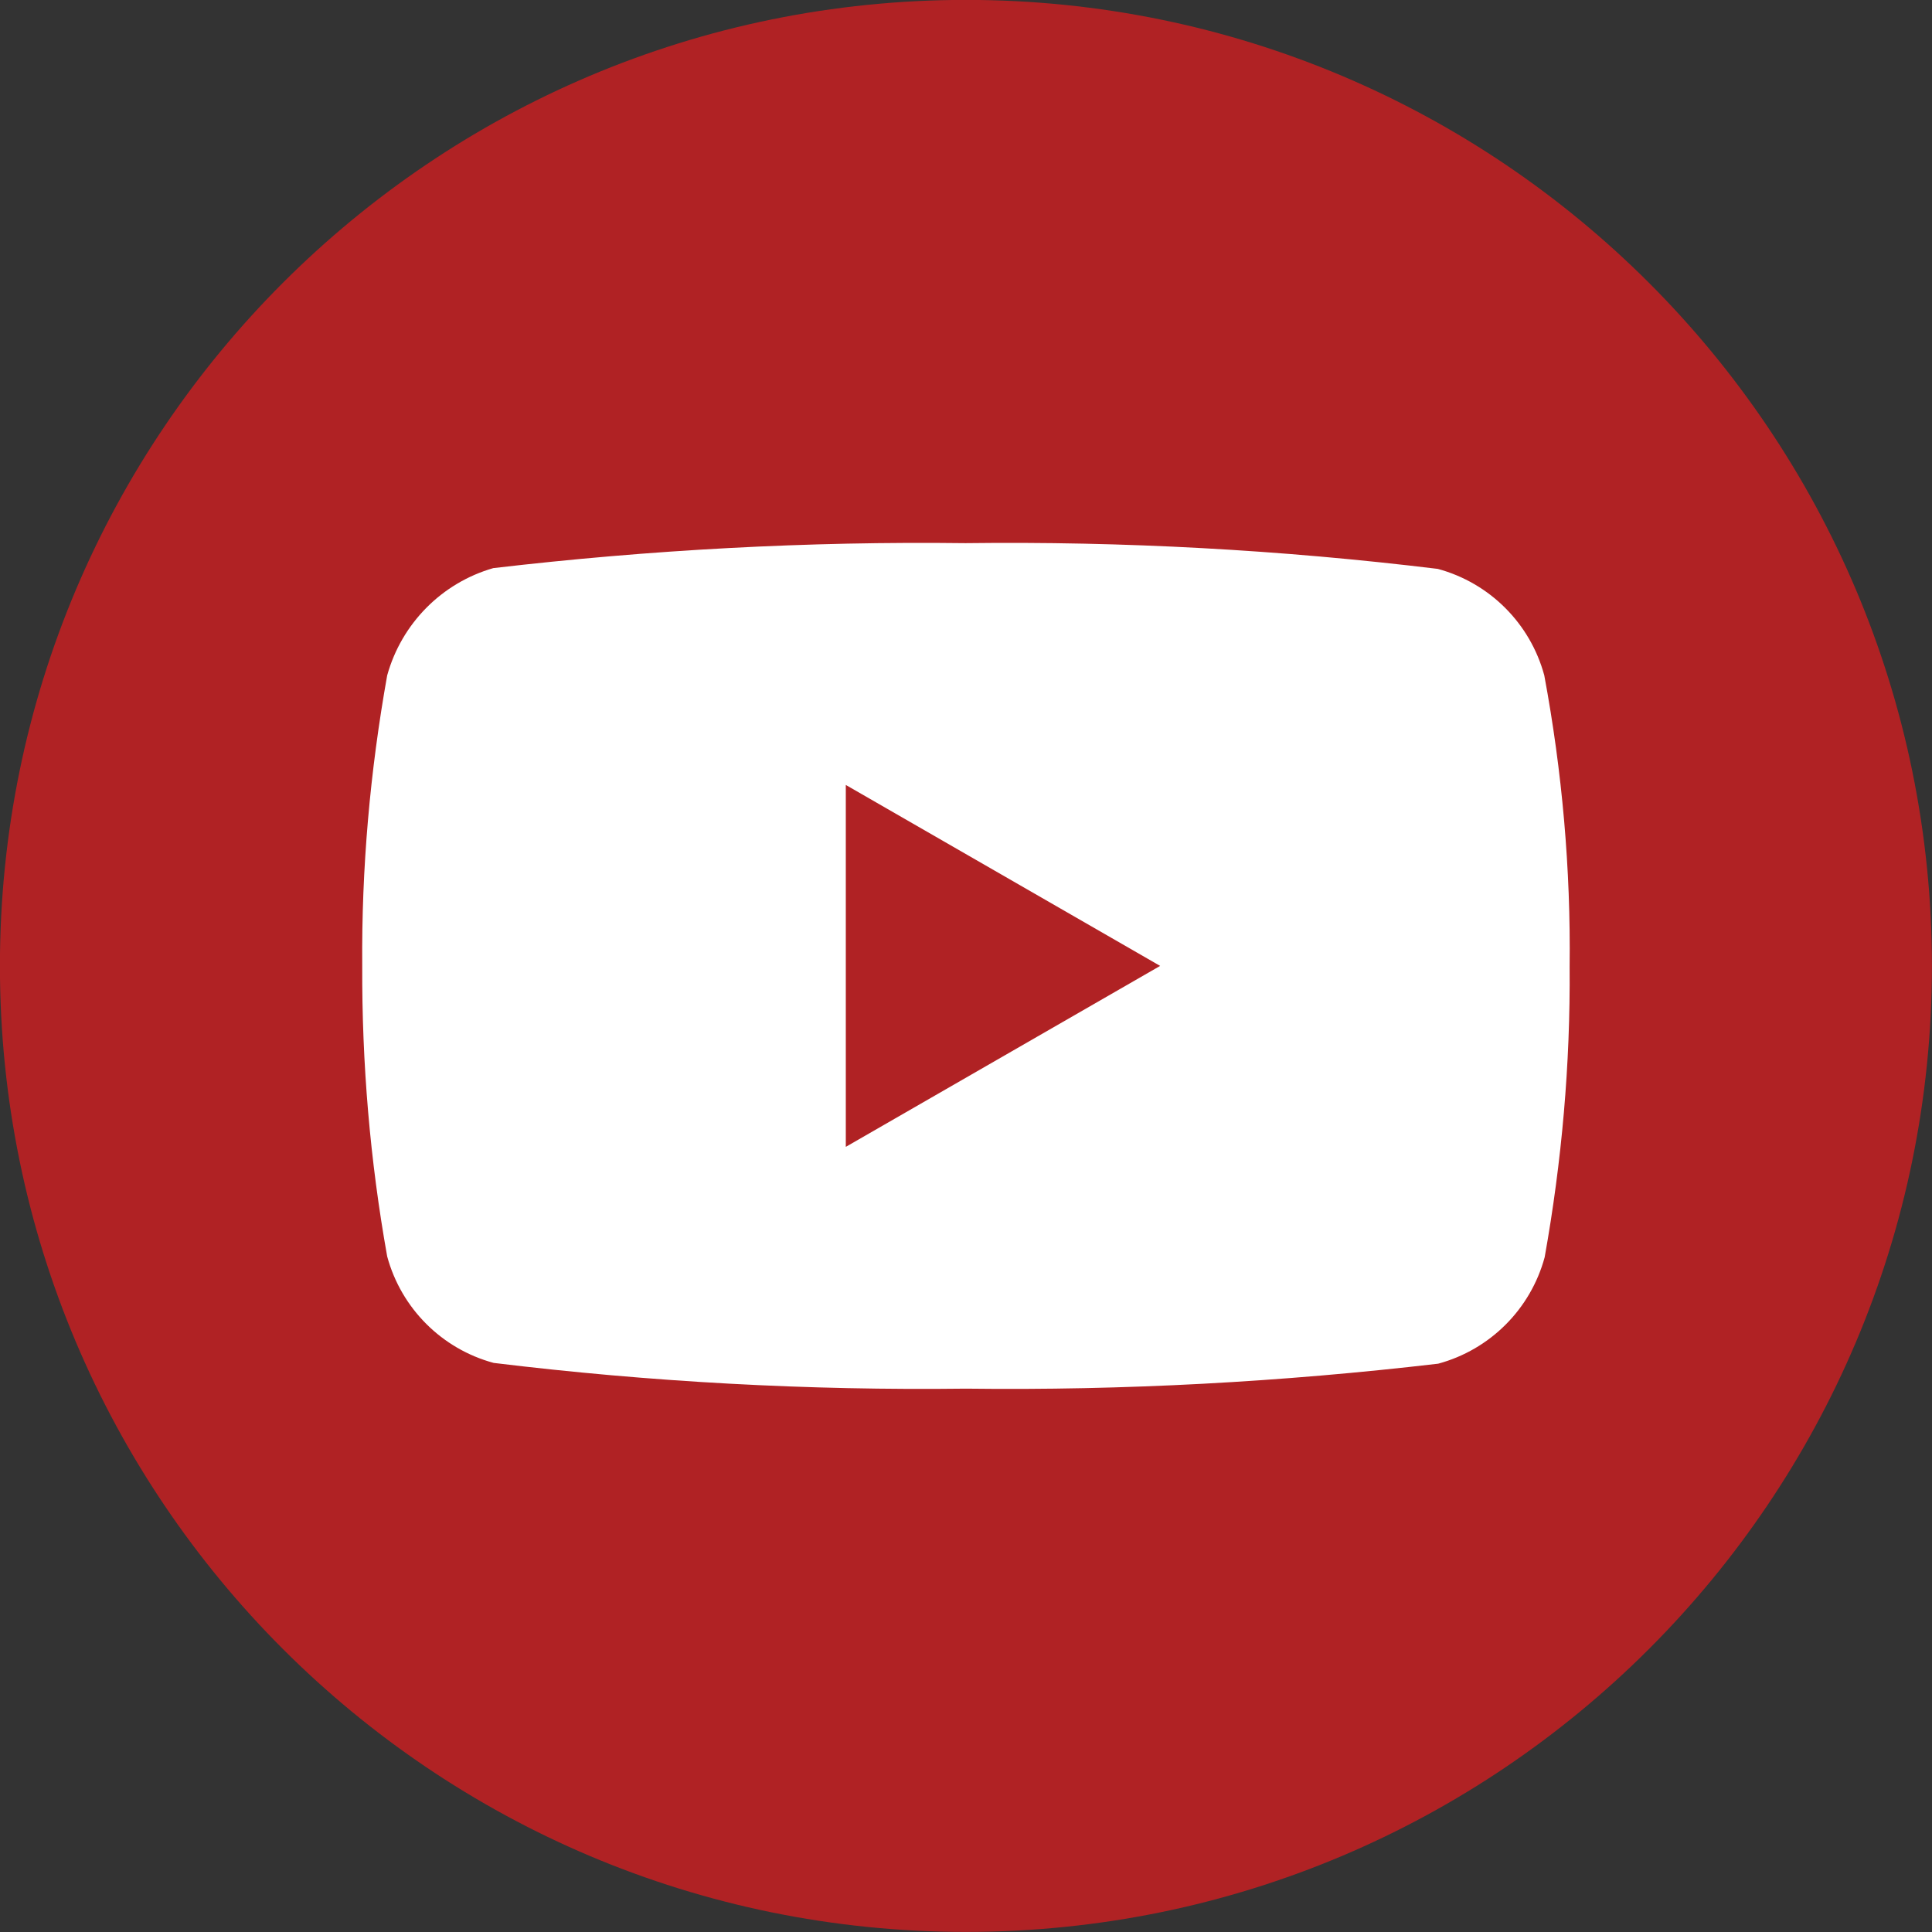
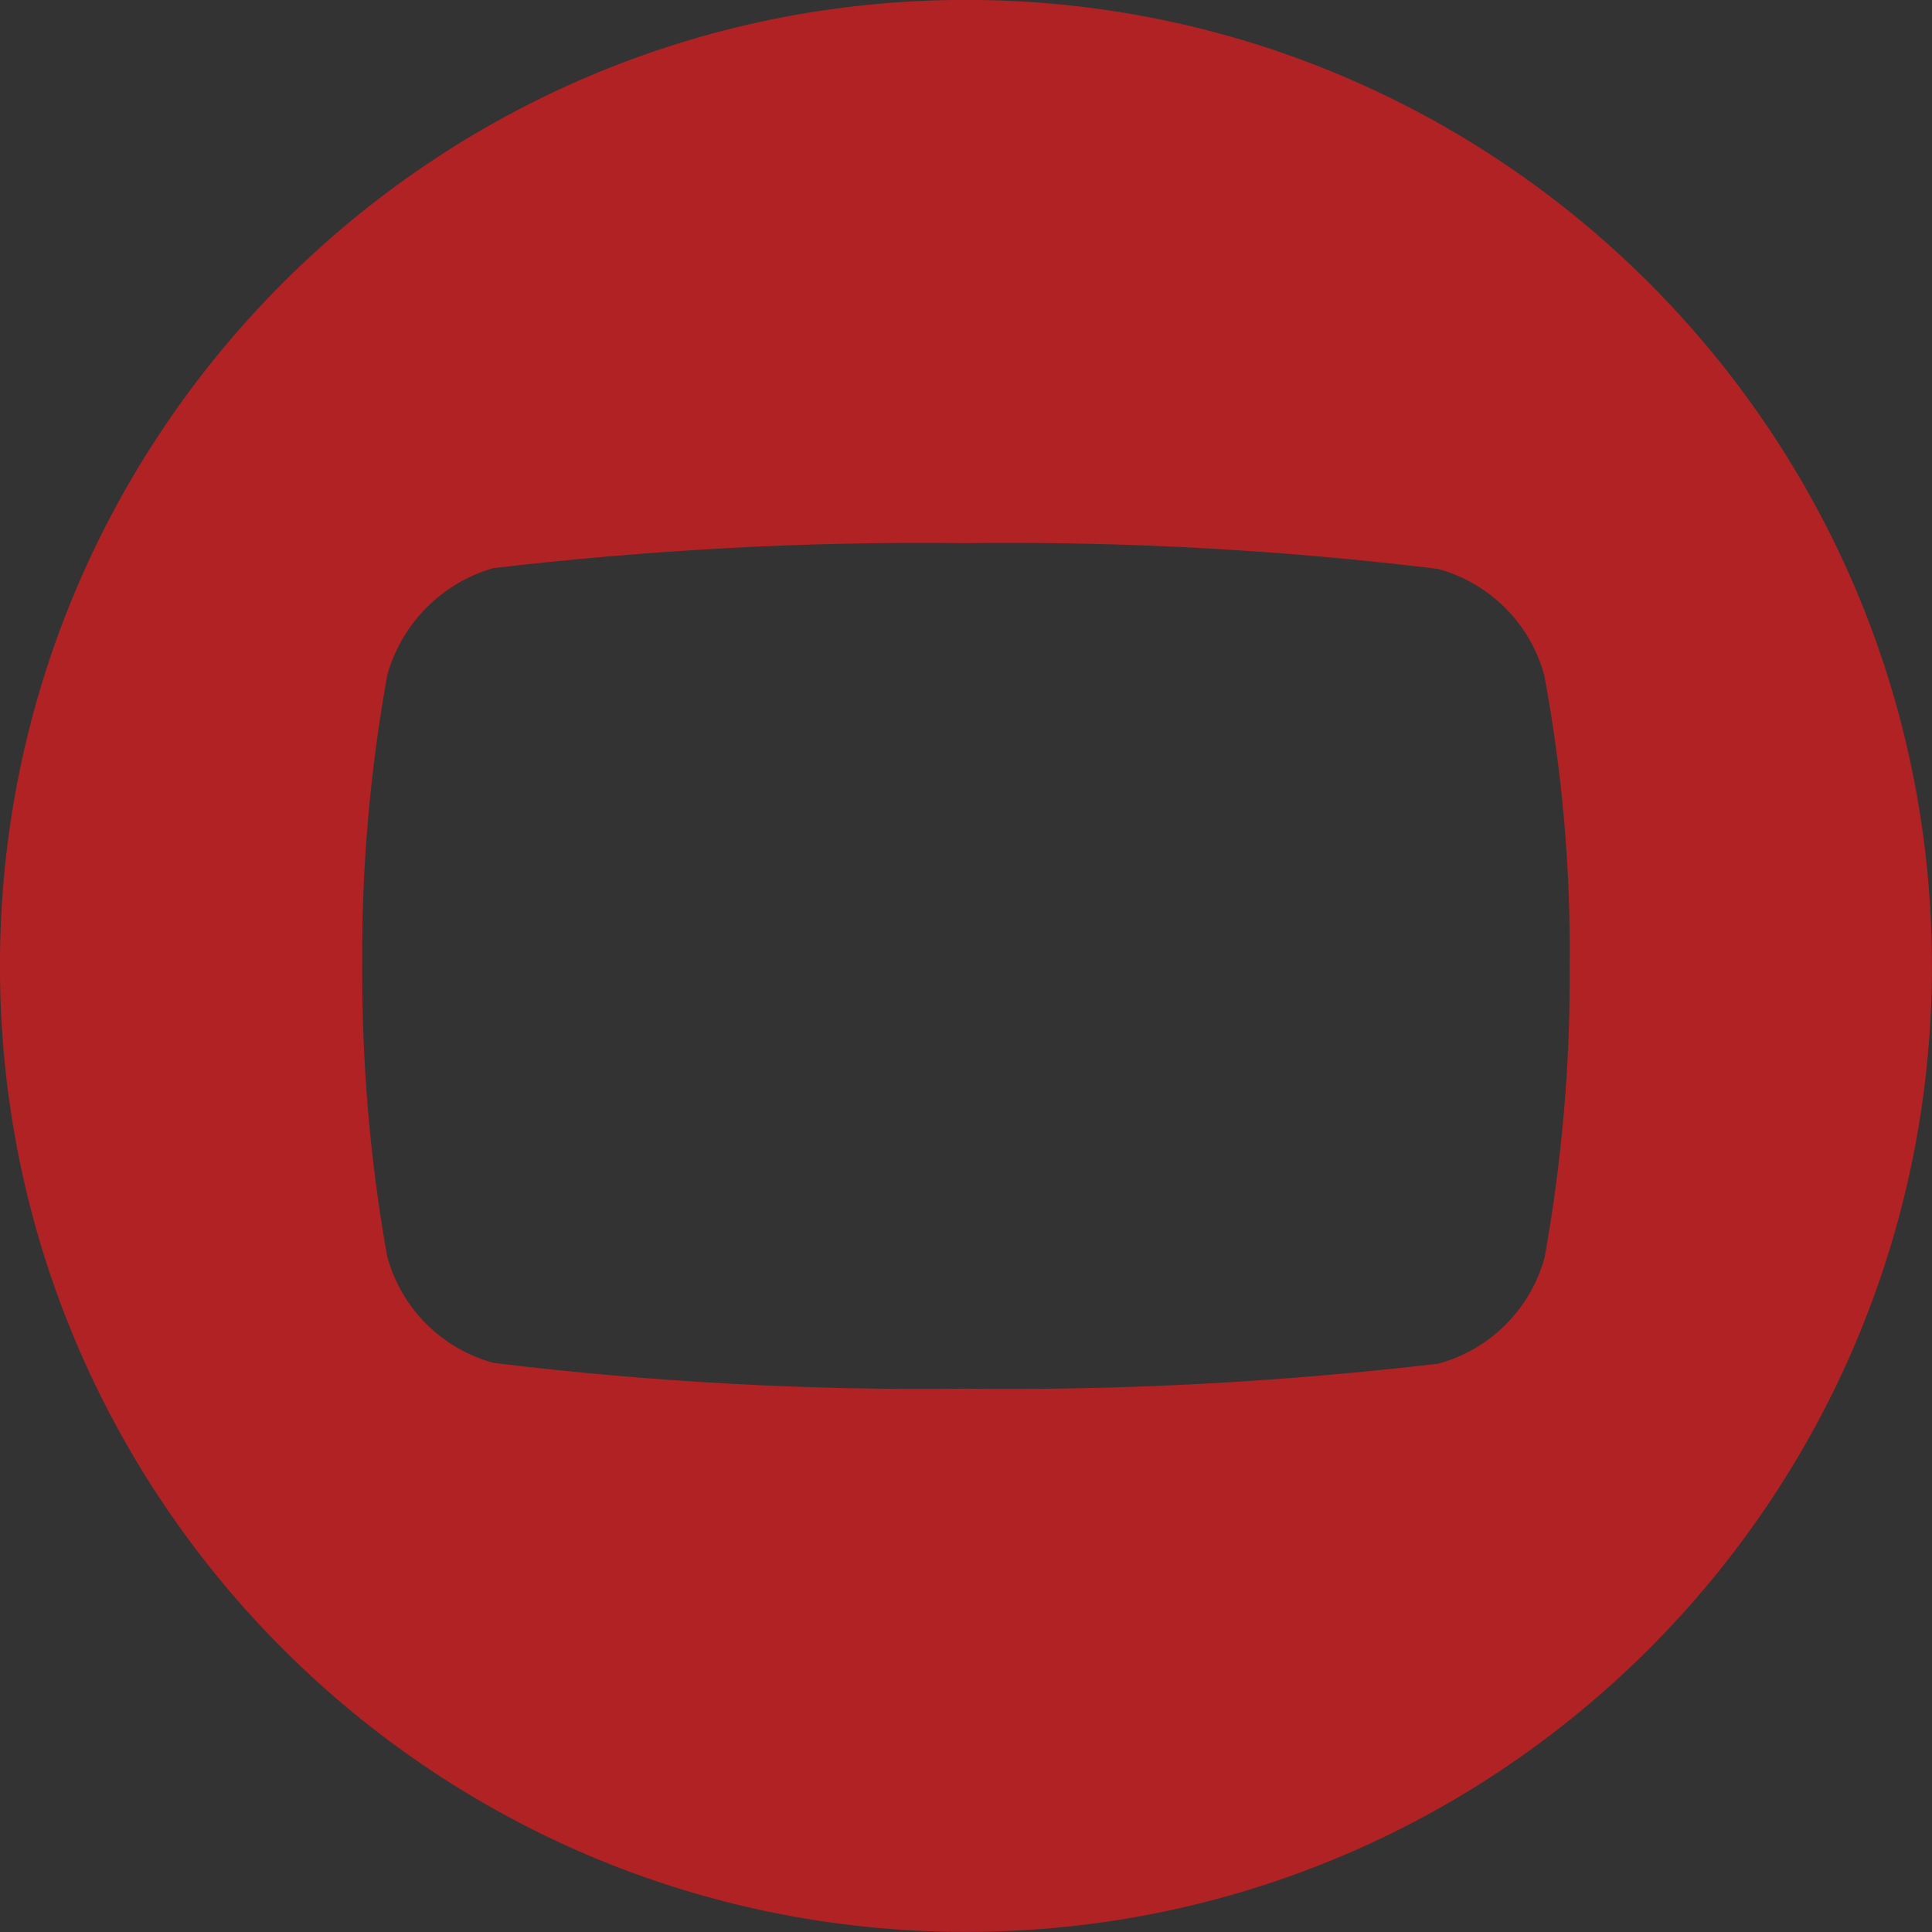
<svg xmlns="http://www.w3.org/2000/svg" version="1.1" id="Capa_1" x="0px" y="0px" viewBox="0 0 495.4 495.4" style="enable-background:new 0 0 495.4 495.4;" xml:space="preserve">
  <rect x="0" y="0" width="495.4" height="495.4" fill="#333333" stroke="none" />
  <style type="text/css">
	.st0{fill:#FFFFFF;}
	.st1{fill:#B02224;}
</style>
  <g>
-     <rect x="70" y="112" class="st0" width="356" height="273" />
    <g id="Group_190" transform="translate(839.981 3135.675)">
-       <path id="Path_150" class="st1" d="M-623.1-2841.6l80.6-46.4l-80.6-46.4V-2841.6z" />
      <path id="Path_151" class="st1" d="M-592.3-3135.7c-136.8,0-247.7,110.9-247.7,247.7c0,136.8,110.9,247.7,247.7,247.7    s247.7-110.9,247.7-247.7l0,0C-344.6-3024.8-455.5-3135.7-592.3-3135.7z M-437.5-2887.8c0.2,25-2,49.9-6.4,74.5    c-3.6,13.3-14,23.7-27.3,27.3c-40.2,4.7-80.6,6.9-121.1,6.4c-40.5,0.5-80.9-1.7-121.1-6.6c-13.3-3.6-23.7-14-27.3-27.3    c-4.4-24.6-6.5-49.5-6.4-74.5c-0.2-25,2-49.9,6.4-74.5c3.7-13.3,14-23.7,27.2-27.5c40.2-4.7,80.6-6.9,121.1-6.4    c40.5-0.5,80.9,1.7,121.1,6.6c13.3,3.6,23.7,14,27.3,27.3C-439.4-2937.8-437.2-2912.8-437.5-2887.8L-437.5-2887.8z" />
    </g>
  </g>
</svg>